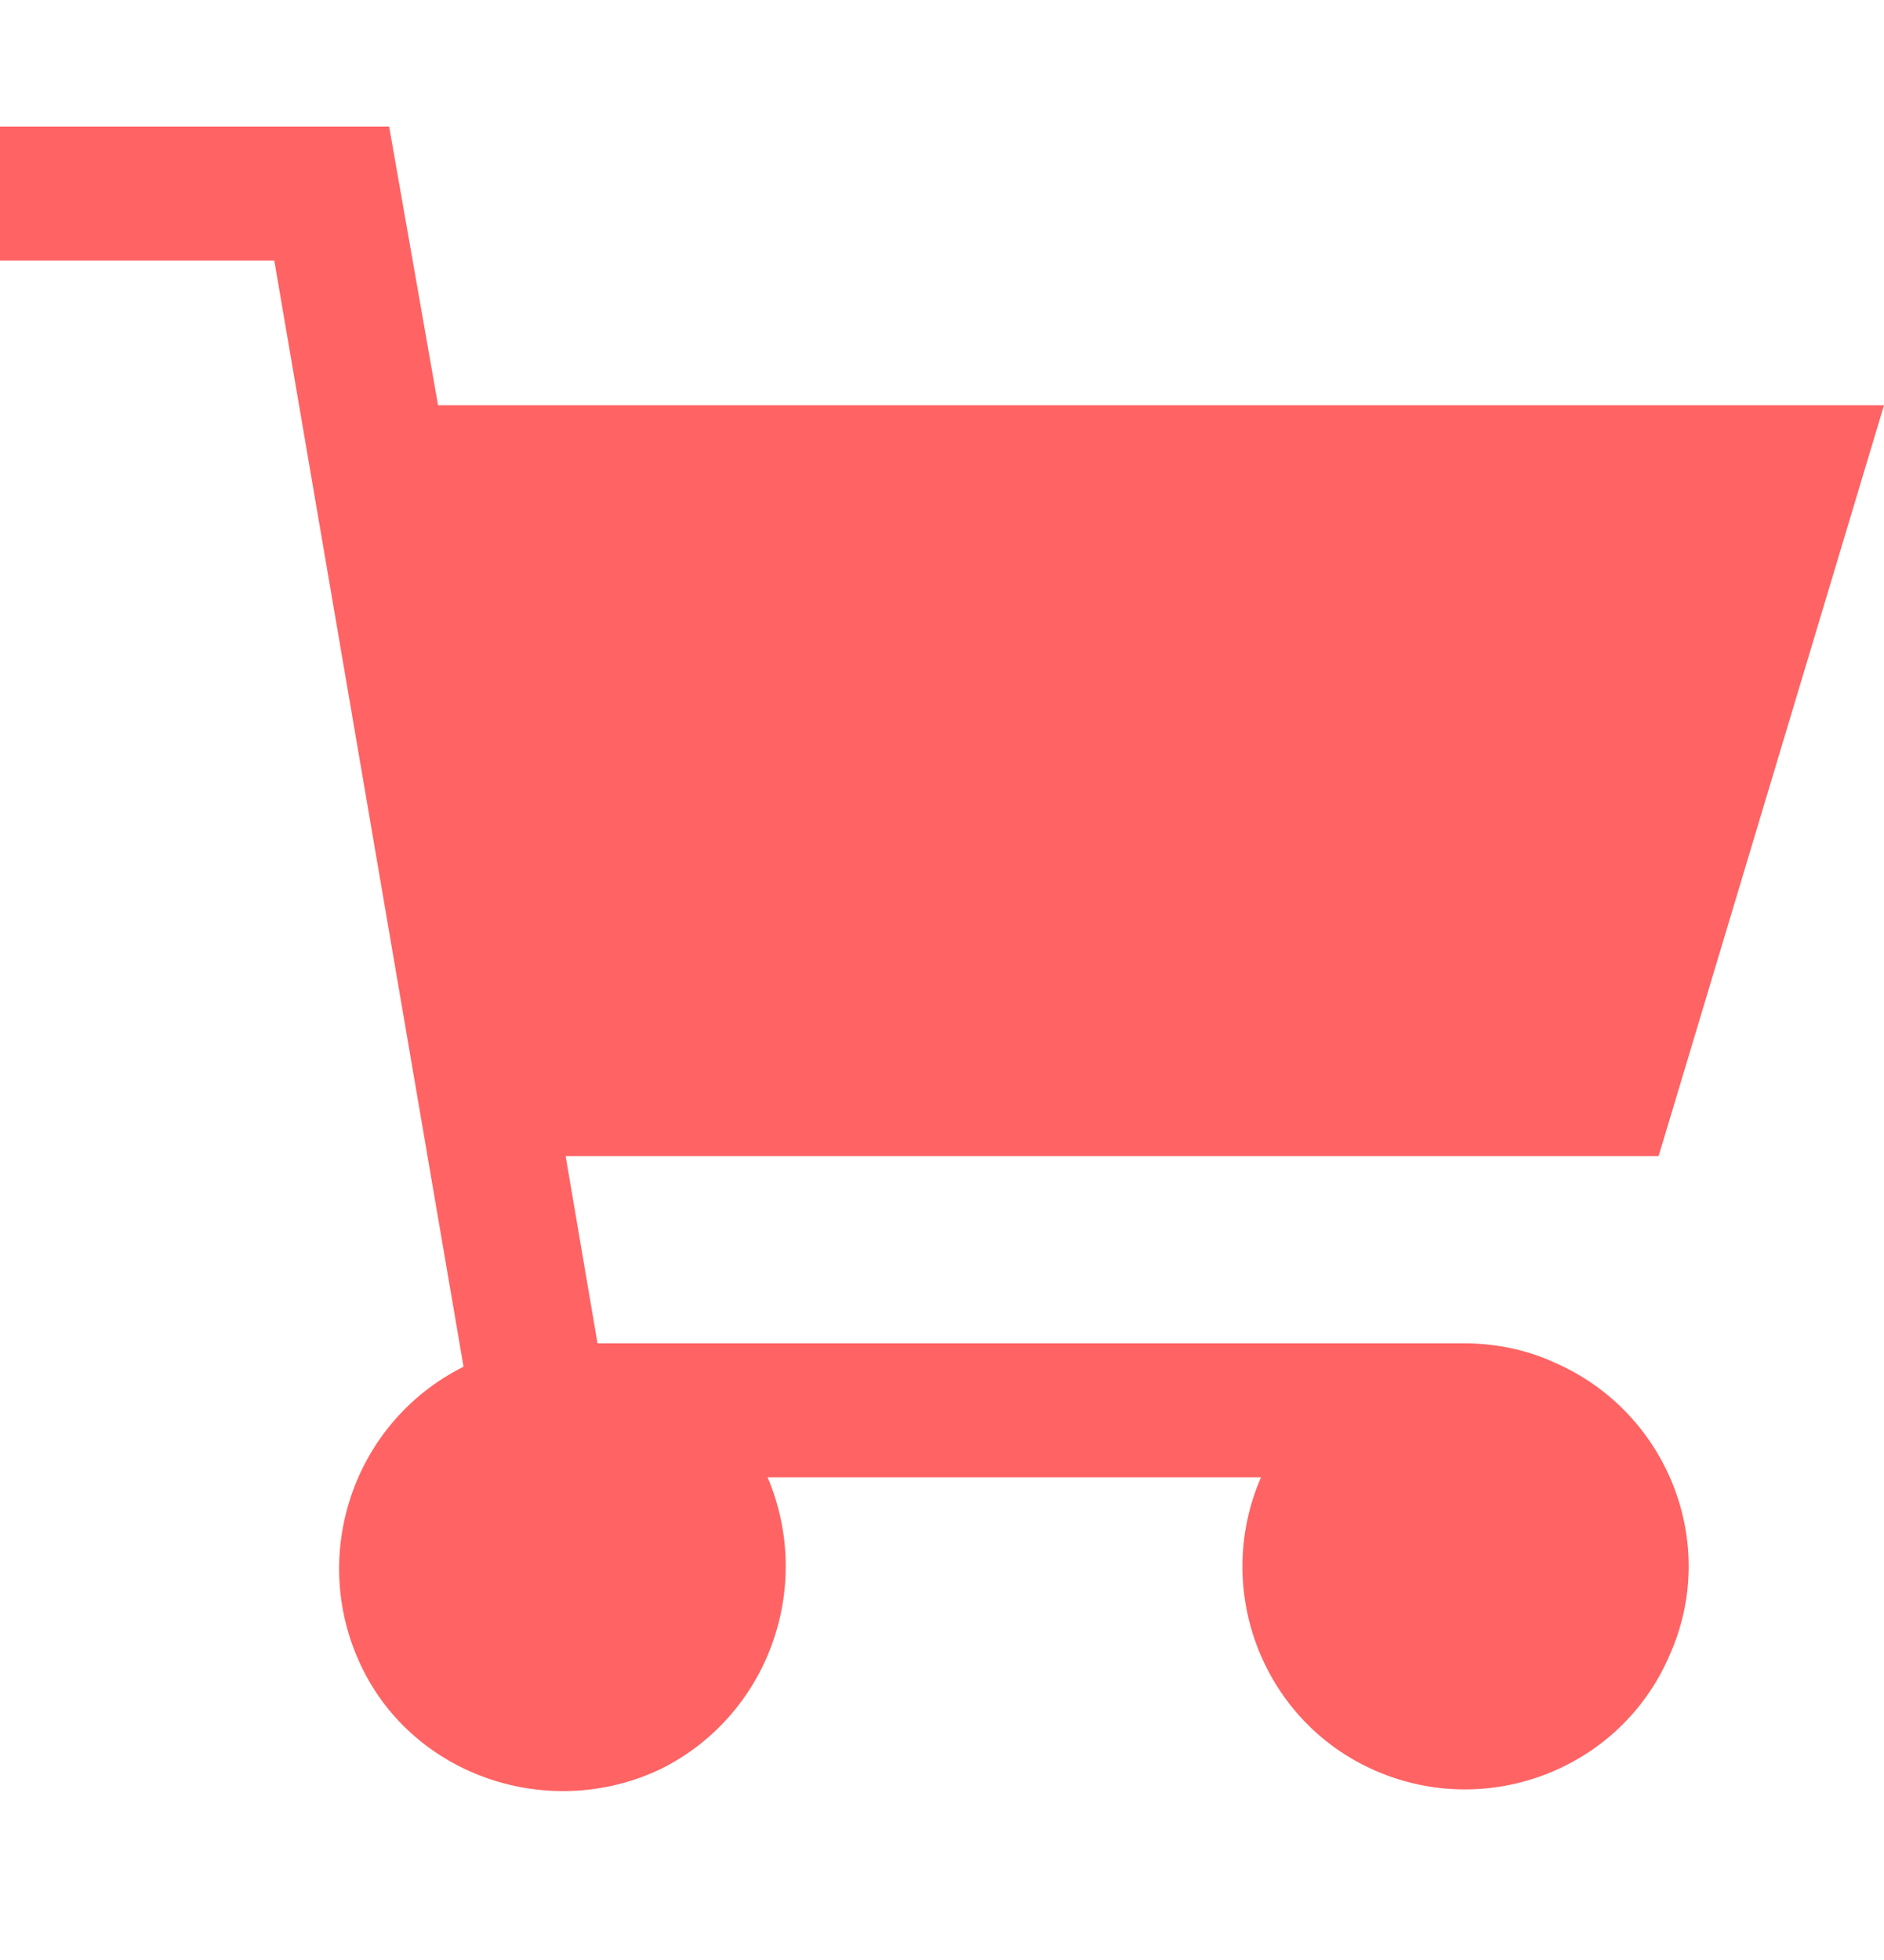
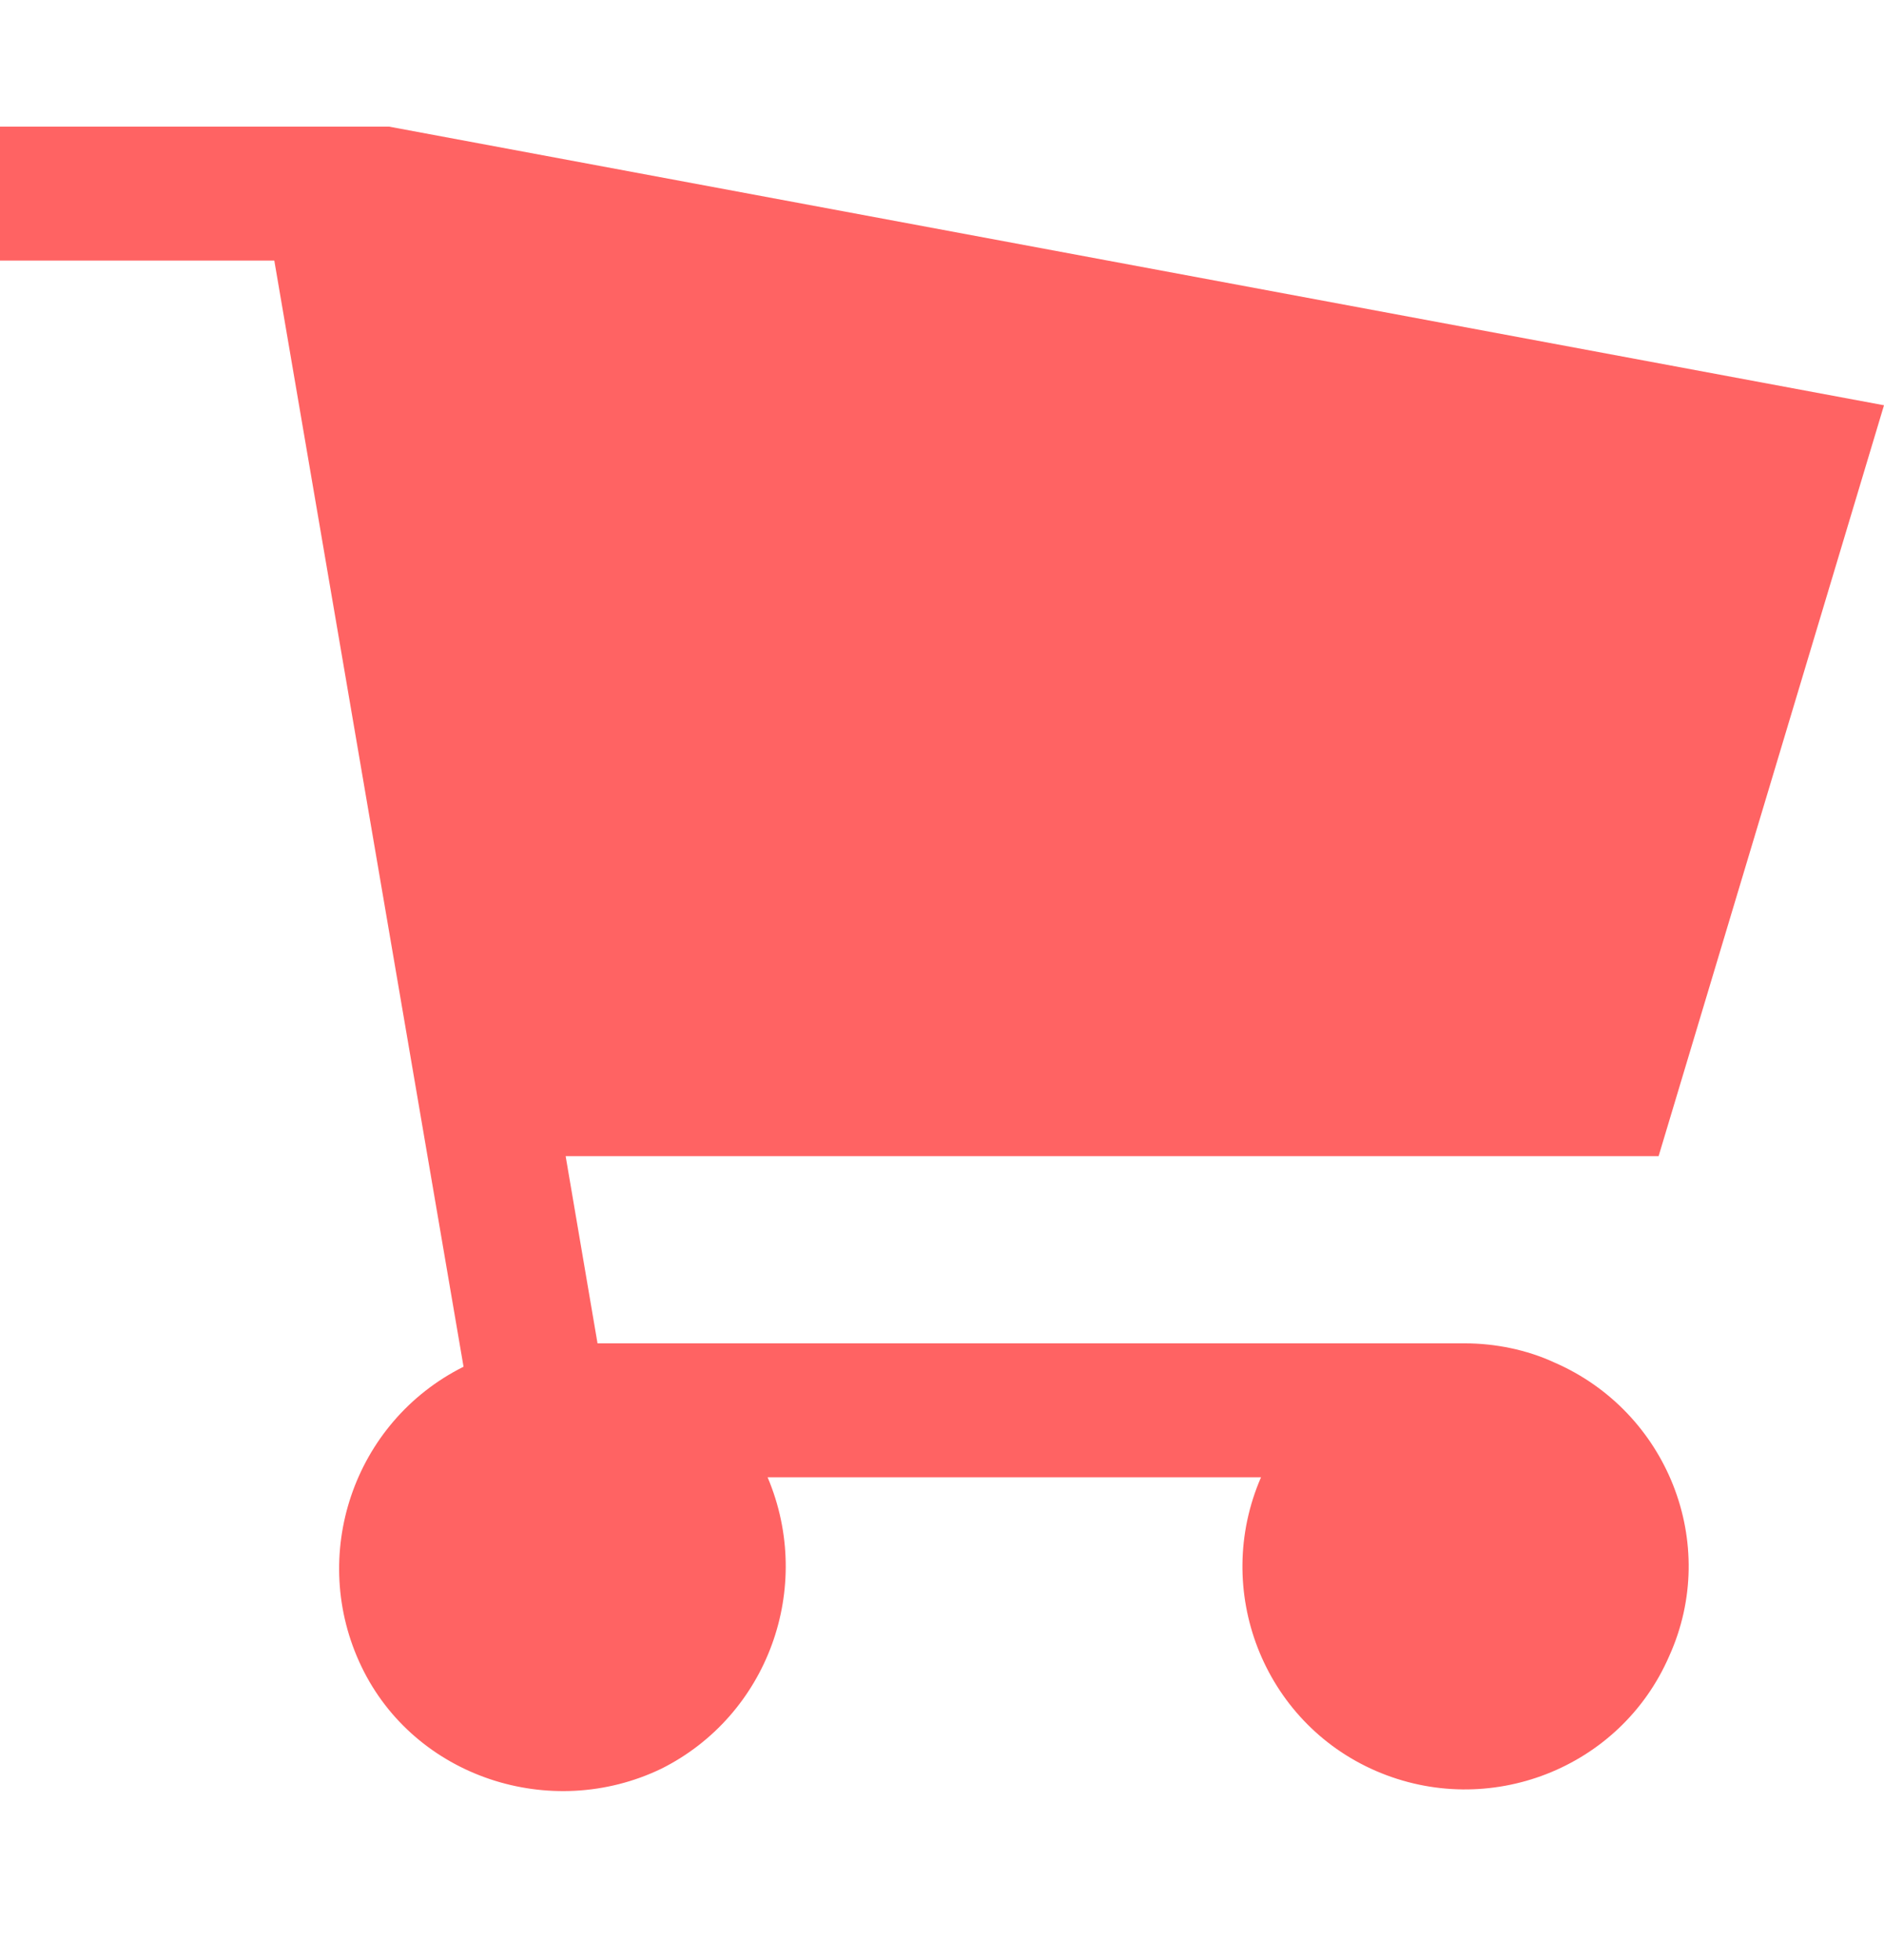
<svg xmlns="http://www.w3.org/2000/svg" width="25" height="26" viewBox="0 0 25 26" fill="none">
-   <path d="M20.626 18.074C20.26 17.904 19.836 17.82 19.441 17.82H7.929L7.506 15.337H22.009L25 5.376H5.813L5.164 1.68H0V3.457H3.64L6.151 18.13C4.684 18.864 4.091 20.641 4.797 22.109C5.502 23.576 7.308 24.168 8.775 23.463C10.186 22.758 10.807 21.065 10.186 19.597H16.733C16.084 21.093 16.761 22.842 18.256 23.491C19.752 24.14 21.501 23.463 22.15 21.968C22.827 20.472 22.122 18.723 20.626 18.074Z" fill="#FF6363" />
+   <path d="M20.626 18.074C20.26 17.904 19.836 17.82 19.441 17.82H7.929L7.506 15.337H22.009L25 5.376L5.164 1.68H0V3.457H3.64L6.151 18.13C4.684 18.864 4.091 20.641 4.797 22.109C5.502 23.576 7.308 24.168 8.775 23.463C10.186 22.758 10.807 21.065 10.186 19.597H16.733C16.084 21.093 16.761 22.842 18.256 23.491C19.752 24.14 21.501 23.463 22.15 21.968C22.827 20.472 22.122 18.723 20.626 18.074Z" fill="#FF6363" />
</svg>